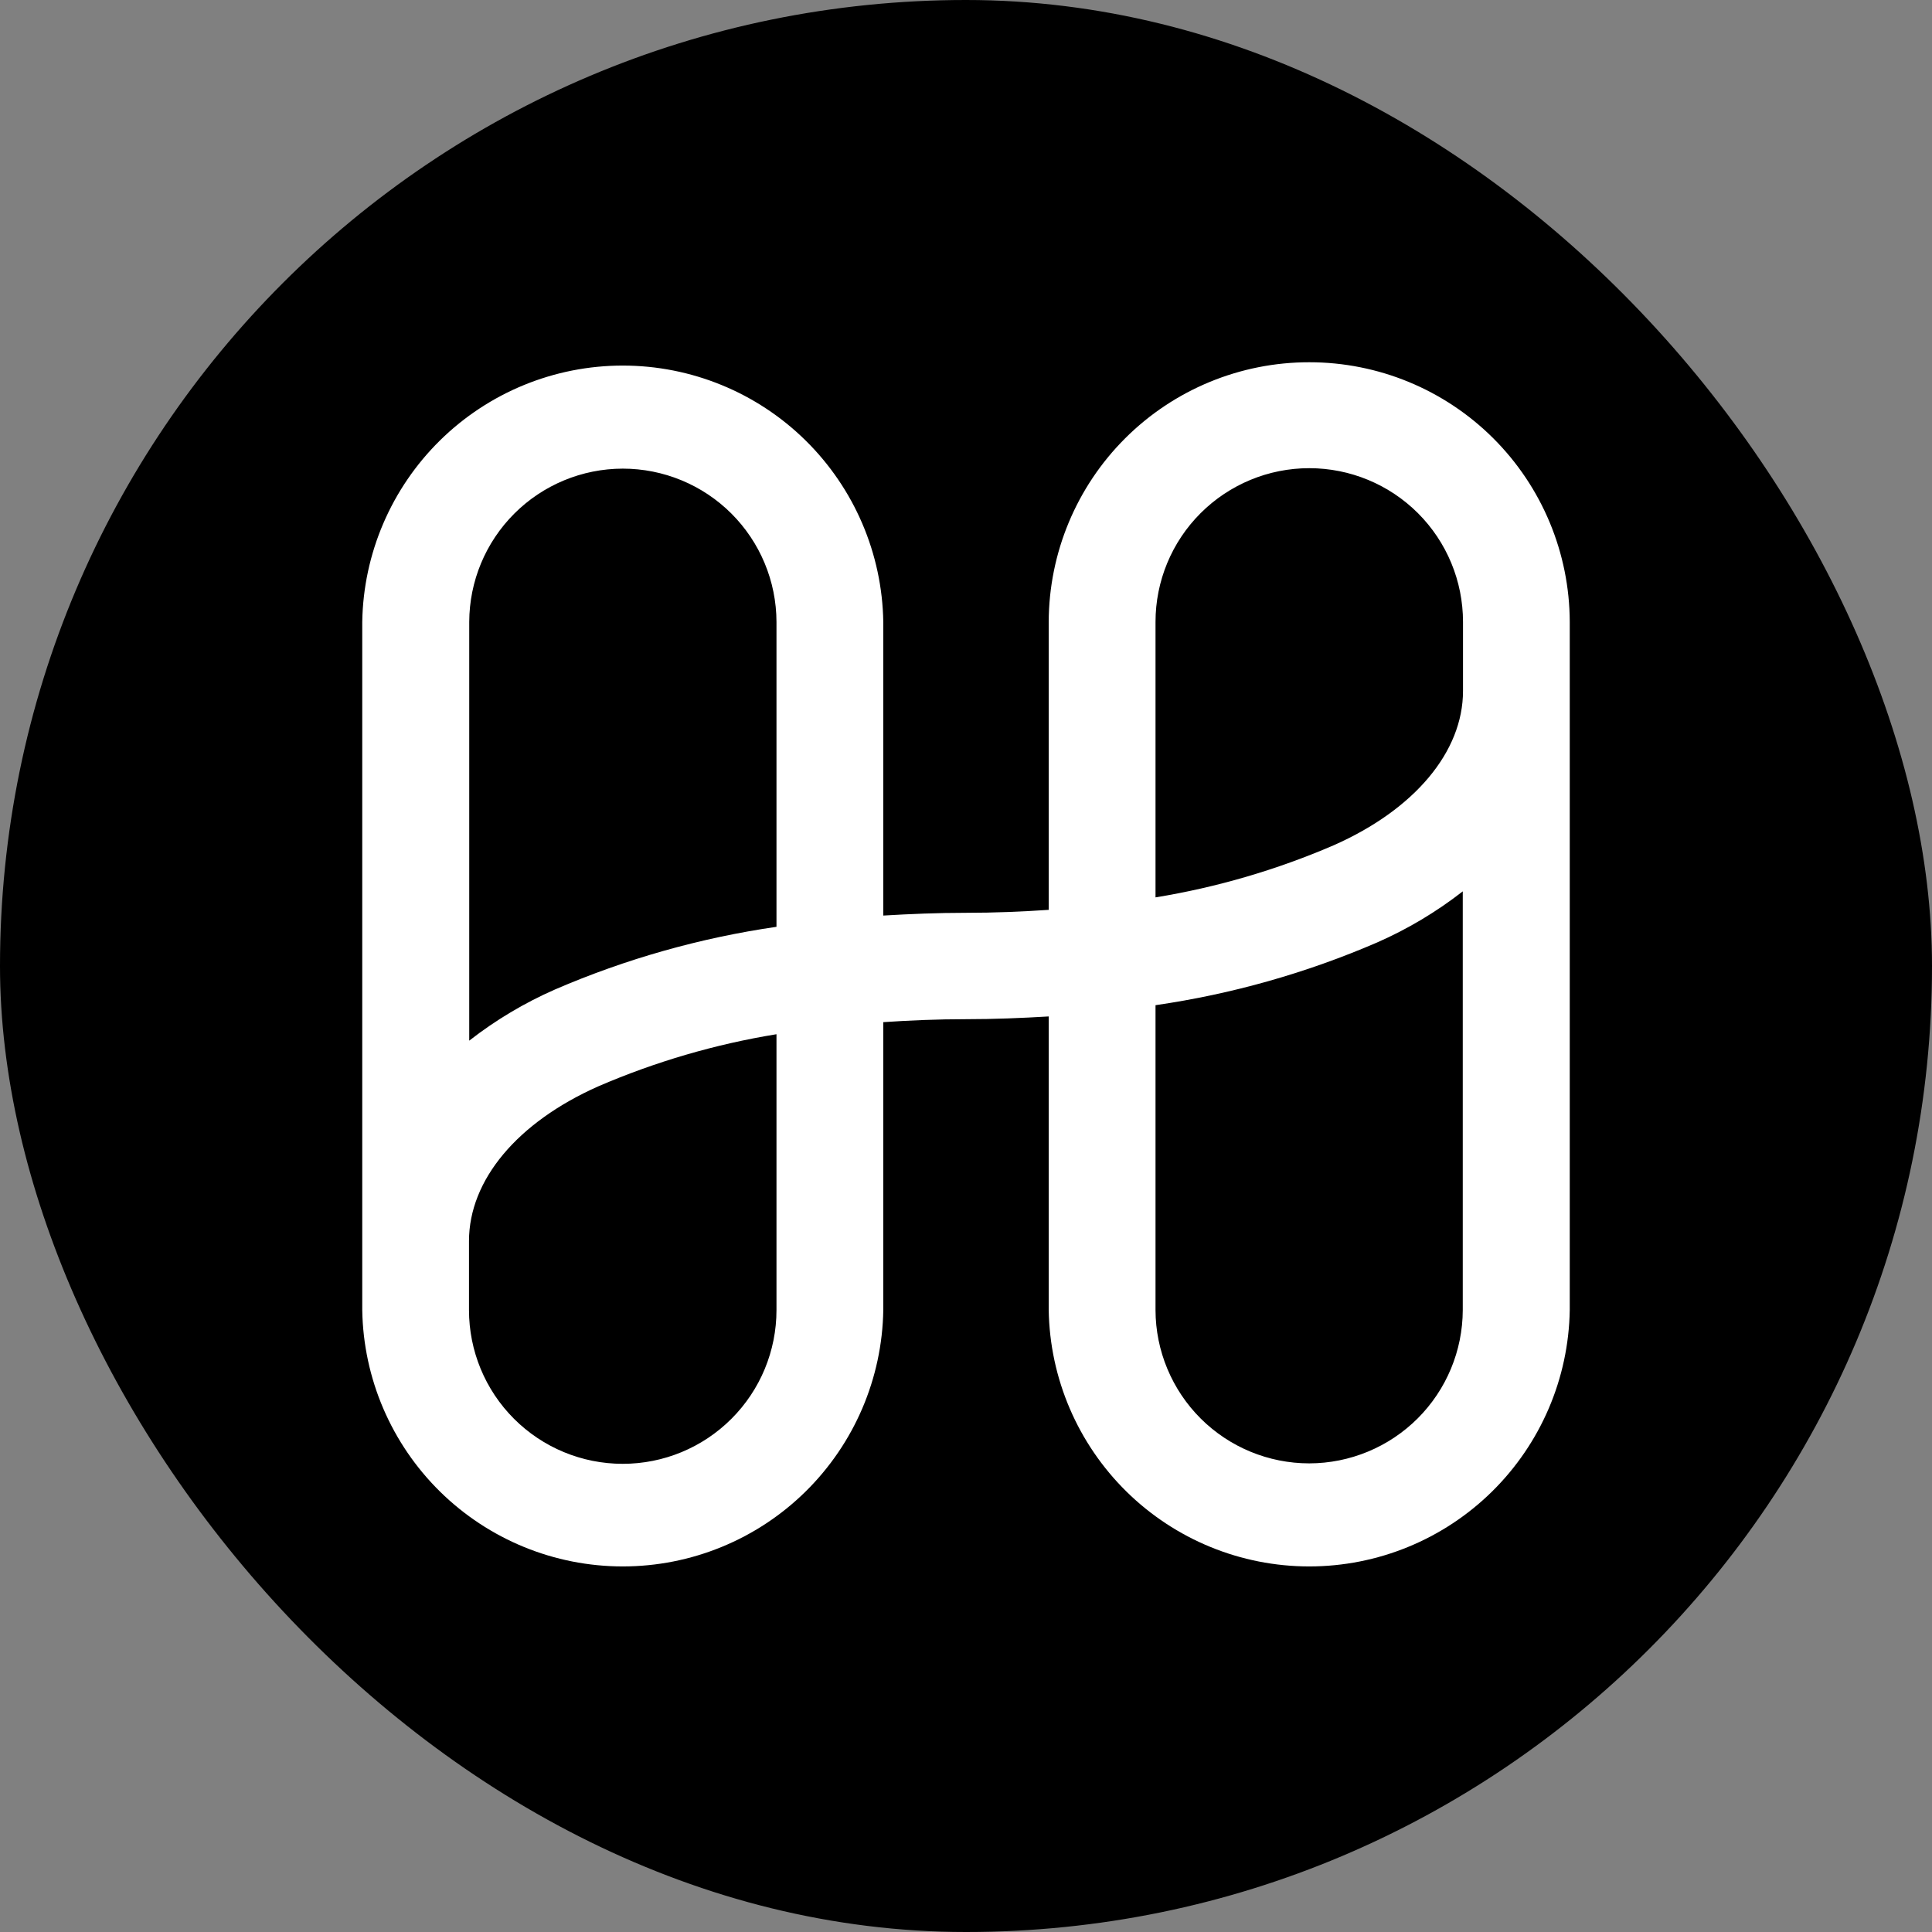
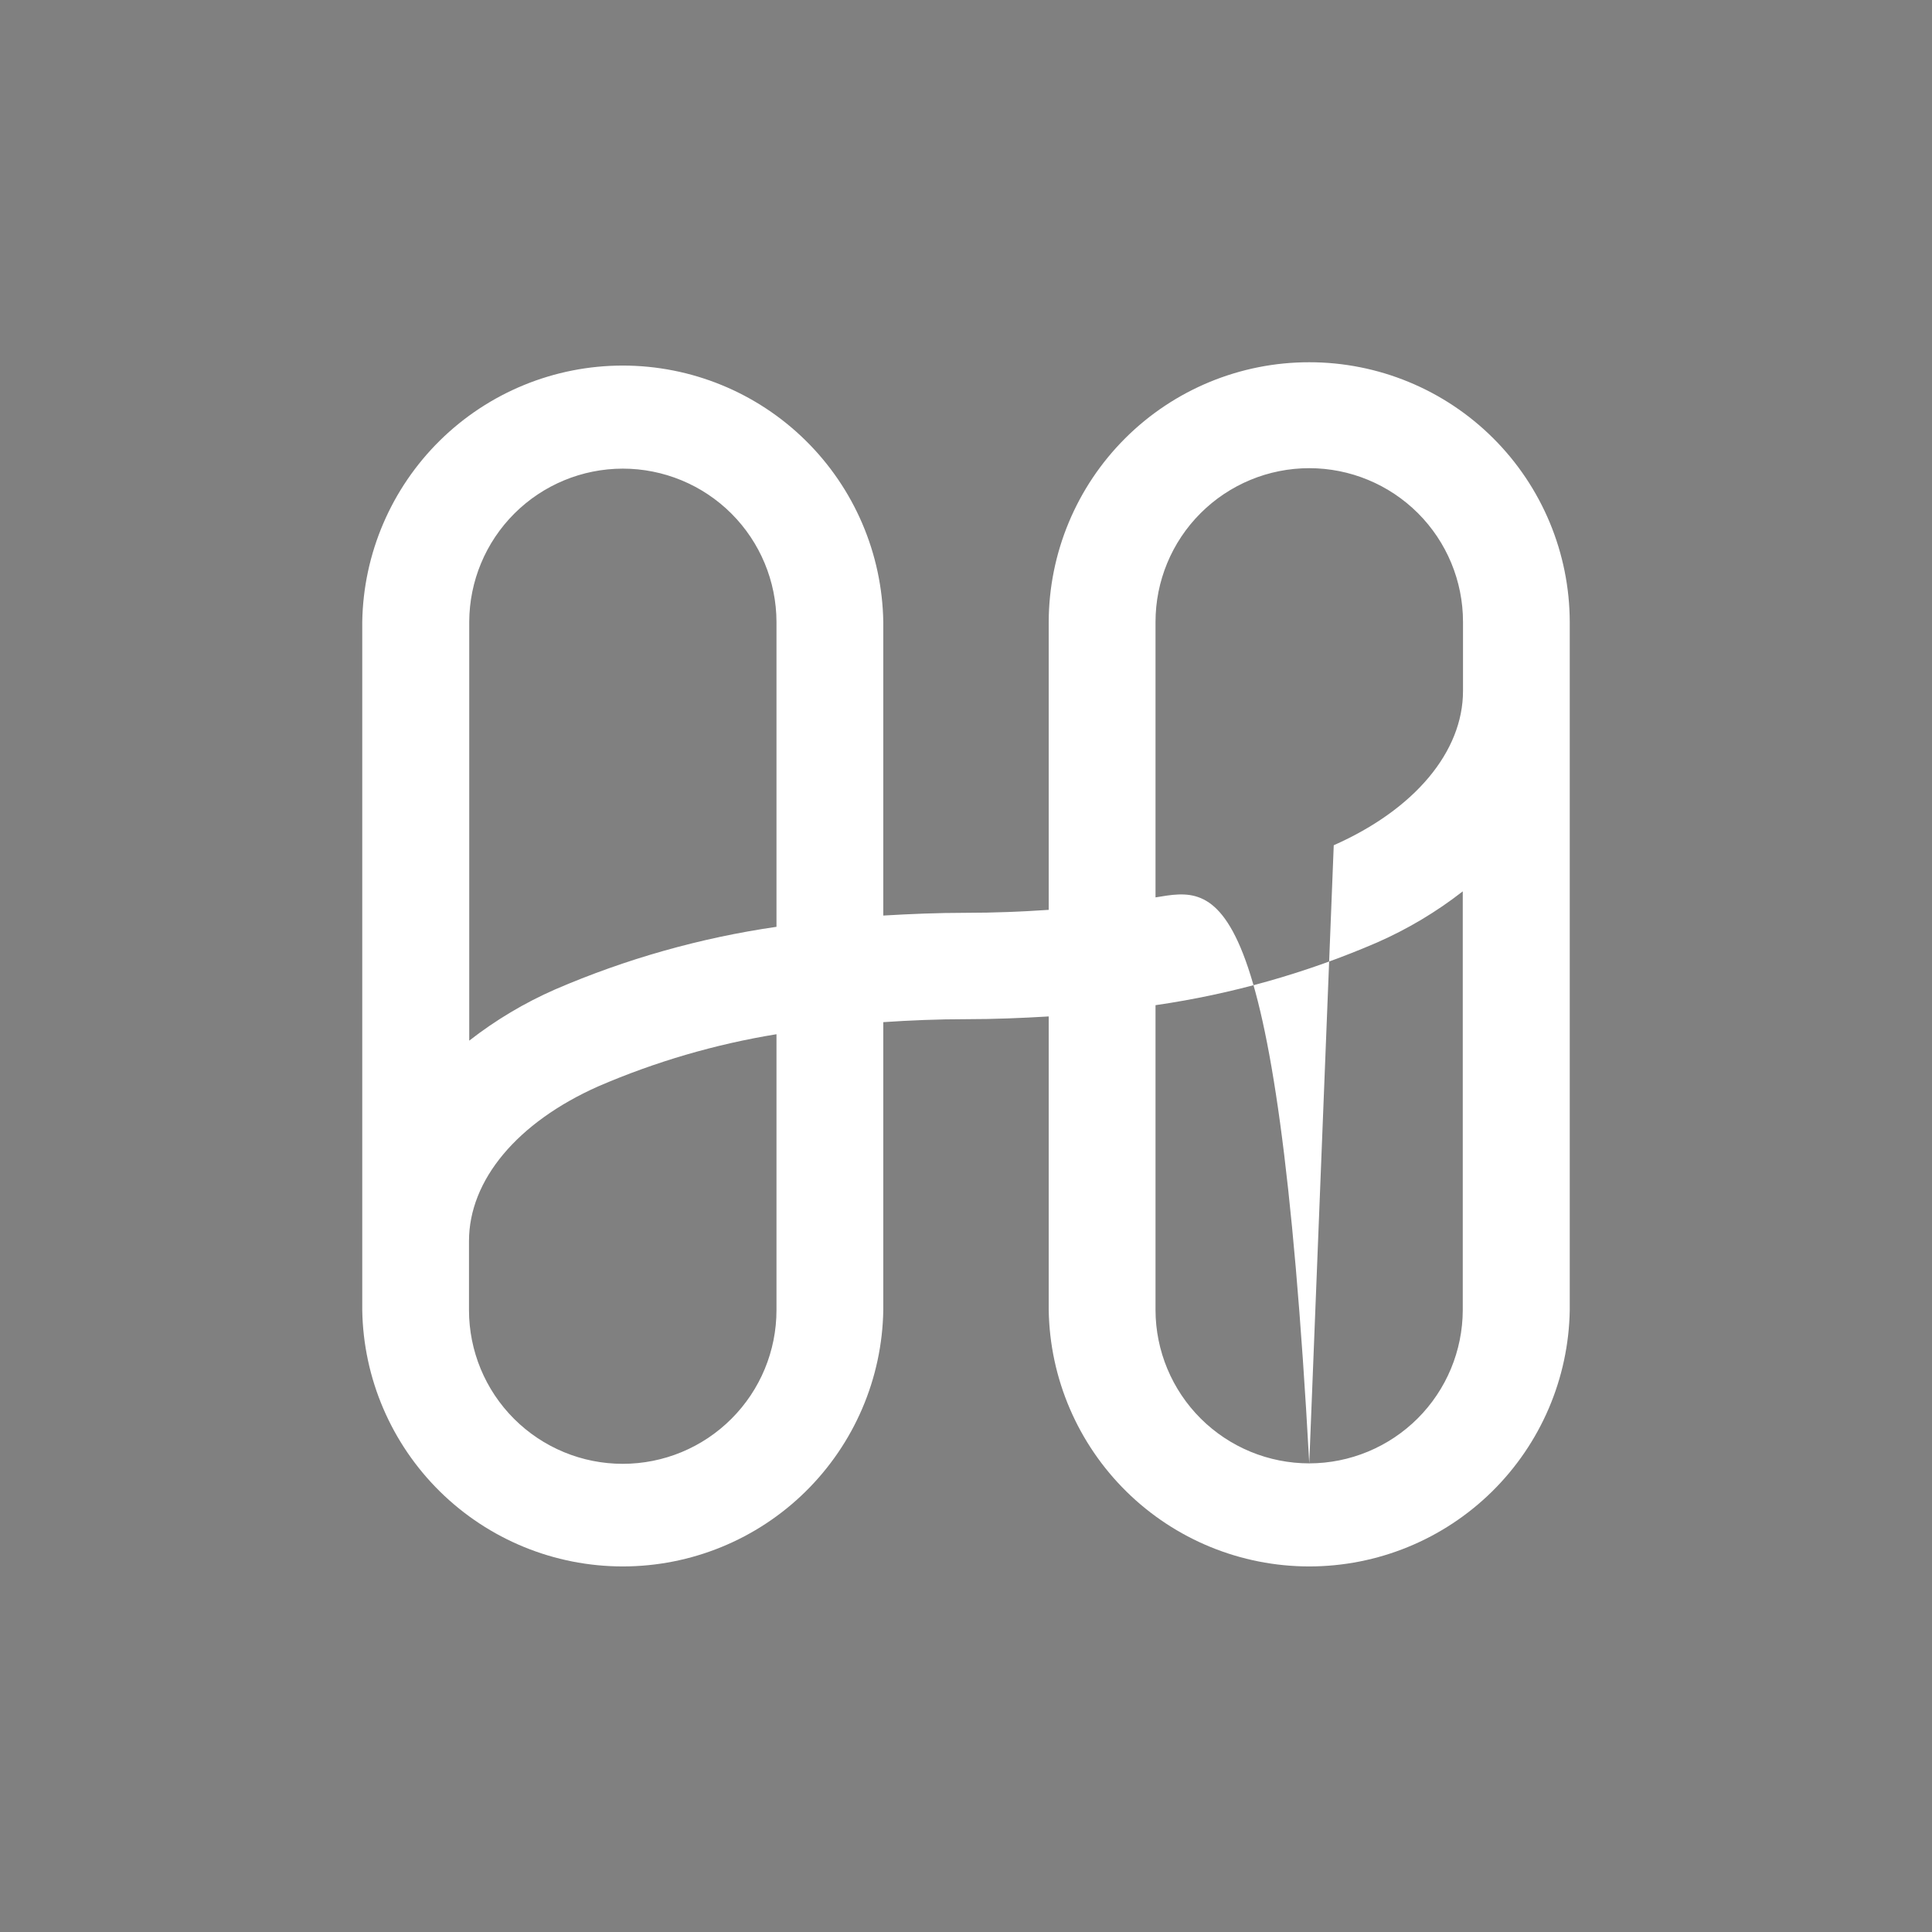
<svg xmlns="http://www.w3.org/2000/svg" width="64" height="64" viewBox="0 0 64 64" fill="none">
  <rect x="0" y="0" width="64" height="64" fill="#808080" stroke="none" />
-   <rect width="64" height="64" rx="32" fill="black" />
-   <path d="M43.371 12C41.087 11.998 38.894 12.903 37.276 14.516C35.658 16.129 34.746 18.318 34.74 20.602V30.14C33.851 30.2 32.942 30.238 32 30.238C31.058 30.238 30.153 30.276 29.26 30.329V20.602C29.224 18.337 28.298 16.178 26.684 14.589C25.07 13 22.895 12.11 20.63 12.11C18.365 12.11 16.191 13 14.576 14.589C12.962 16.178 12.036 18.337 12 20.602V43.398C12.036 45.663 12.962 47.822 14.576 49.411C16.191 51 18.365 51.89 20.63 51.89C22.895 51.89 25.07 51 26.684 49.411C28.298 47.822 29.224 45.663 29.26 43.398V33.86C30.149 33.8 31.058 33.762 32 33.762C32.942 33.762 33.847 33.724 34.74 33.671V43.398C34.776 45.663 35.702 47.822 37.316 49.411C38.931 51 41.105 51.89 43.37 51.89C45.635 51.89 47.809 51 49.424 49.411C51.038 47.822 51.964 45.663 52 43.398V20.602C51.994 18.318 51.082 16.129 49.465 14.517C47.847 12.904 45.655 11.999 43.371 12V12ZM20.629 15.524C21.977 15.524 23.271 16.058 24.226 17.01C25.18 17.962 25.719 19.254 25.722 20.602V30.702C23.197 31.068 20.732 31.765 18.389 32.776C17.374 33.221 16.418 33.791 15.544 34.473V20.602C15.548 19.255 16.085 17.965 17.038 17.013C17.991 16.061 19.282 15.526 20.629 15.524V15.524ZM25.722 43.398C25.722 44.749 25.186 46.044 24.23 46.999C23.275 47.955 21.98 48.491 20.629 48.491C19.278 48.491 17.983 47.955 17.027 46.999C16.072 46.044 15.536 44.749 15.536 43.398V41.111C15.536 39.091 17.136 37.178 19.818 35.987C21.708 35.171 23.691 34.591 25.722 34.26V43.398V43.398ZM43.371 48.476C42.023 48.476 40.729 47.942 39.774 46.99C38.82 46.038 38.281 44.746 38.278 43.398V33.298C40.803 32.932 43.268 32.235 45.611 31.224C46.626 30.779 47.582 30.209 48.456 29.527V43.398C48.452 44.745 47.915 46.035 46.962 46.987C46.009 47.938 44.718 48.474 43.371 48.476V48.476ZM44.182 28C42.292 28.815 40.309 29.395 38.278 29.727V20.602C38.278 19.251 38.814 17.956 39.77 17.001C40.725 16.046 42.02 15.509 43.371 15.509C44.722 15.509 46.017 16.046 46.973 17.001C47.928 17.956 48.464 19.251 48.464 20.602V22.889C48.464 24.9 46.864 26.813 44.182 28Z" fill="white" />
+   <path d="M43.371 12C41.087 11.998 38.894 12.903 37.276 14.516C35.658 16.129 34.746 18.318 34.74 20.602V30.14C33.851 30.2 32.942 30.238 32 30.238C31.058 30.238 30.153 30.276 29.26 30.329V20.602C29.224 18.337 28.298 16.178 26.684 14.589C25.07 13 22.895 12.11 20.63 12.11C18.365 12.11 16.191 13 14.576 14.589C12.962 16.178 12.036 18.337 12 20.602V43.398C12.036 45.663 12.962 47.822 14.576 49.411C16.191 51 18.365 51.89 20.63 51.89C22.895 51.89 25.07 51 26.684 49.411C28.298 47.822 29.224 45.663 29.26 43.398V33.86C30.149 33.8 31.058 33.762 32 33.762C32.942 33.762 33.847 33.724 34.74 33.671V43.398C34.776 45.663 35.702 47.822 37.316 49.411C38.931 51 41.105 51.89 43.37 51.89C45.635 51.89 47.809 51 49.424 49.411C51.038 47.822 51.964 45.663 52 43.398V20.602C51.994 18.318 51.082 16.129 49.465 14.517C47.847 12.904 45.655 11.999 43.371 12V12ZM20.629 15.524C21.977 15.524 23.271 16.058 24.226 17.01C25.18 17.962 25.719 19.254 25.722 20.602V30.702C23.197 31.068 20.732 31.765 18.389 32.776C17.374 33.221 16.418 33.791 15.544 34.473V20.602C15.548 19.255 16.085 17.965 17.038 17.013C17.991 16.061 19.282 15.526 20.629 15.524V15.524ZM25.722 43.398C25.722 44.749 25.186 46.044 24.23 46.999C23.275 47.955 21.98 48.491 20.629 48.491C19.278 48.491 17.983 47.955 17.027 46.999C16.072 46.044 15.536 44.749 15.536 43.398V41.111C15.536 39.091 17.136 37.178 19.818 35.987C21.708 35.171 23.691 34.591 25.722 34.26V43.398V43.398ZM43.371 48.476C42.023 48.476 40.729 47.942 39.774 46.99C38.82 46.038 38.281 44.746 38.278 43.398V33.298C40.803 32.932 43.268 32.235 45.611 31.224C46.626 30.779 47.582 30.209 48.456 29.527V43.398C48.452 44.745 47.915 46.035 46.962 46.987C46.009 47.938 44.718 48.474 43.371 48.476V48.476ZC42.292 28.815 40.309 29.395 38.278 29.727V20.602C38.278 19.251 38.814 17.956 39.77 17.001C40.725 16.046 42.02 15.509 43.371 15.509C44.722 15.509 46.017 16.046 46.973 17.001C47.928 17.956 48.464 19.251 48.464 20.602V22.889C48.464 24.9 46.864 26.813 44.182 28Z" fill="white" />
</svg>